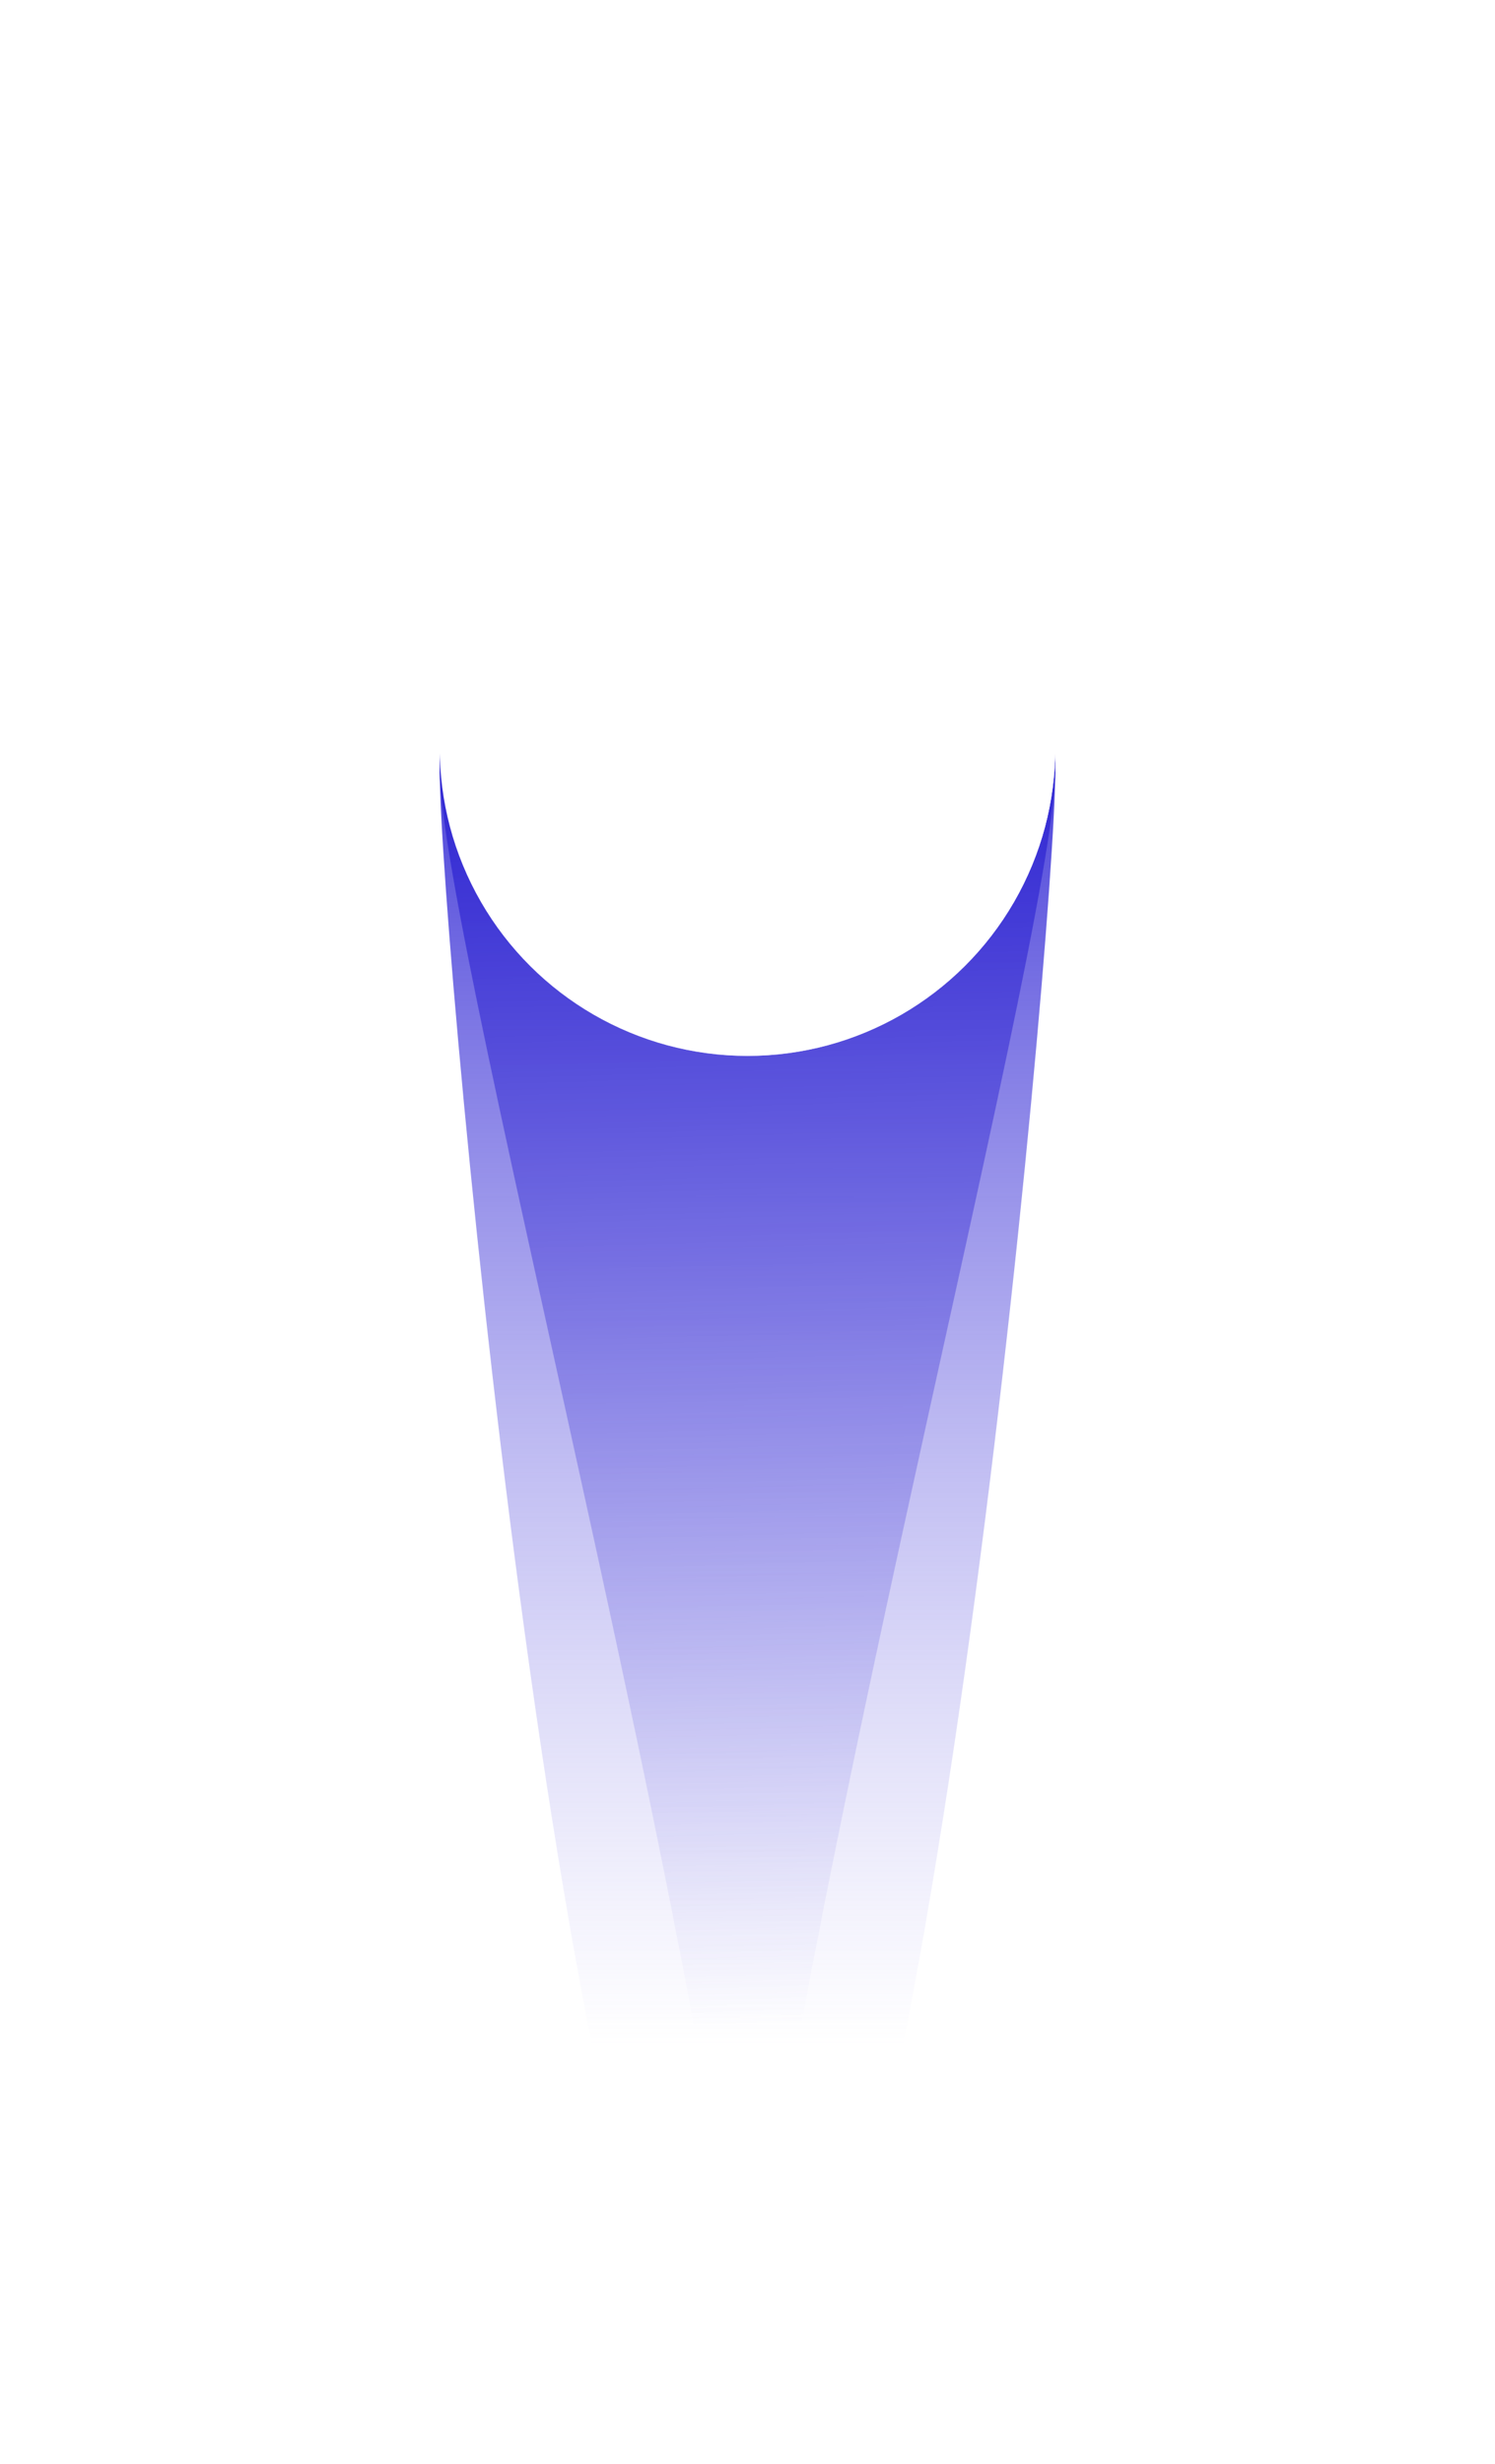
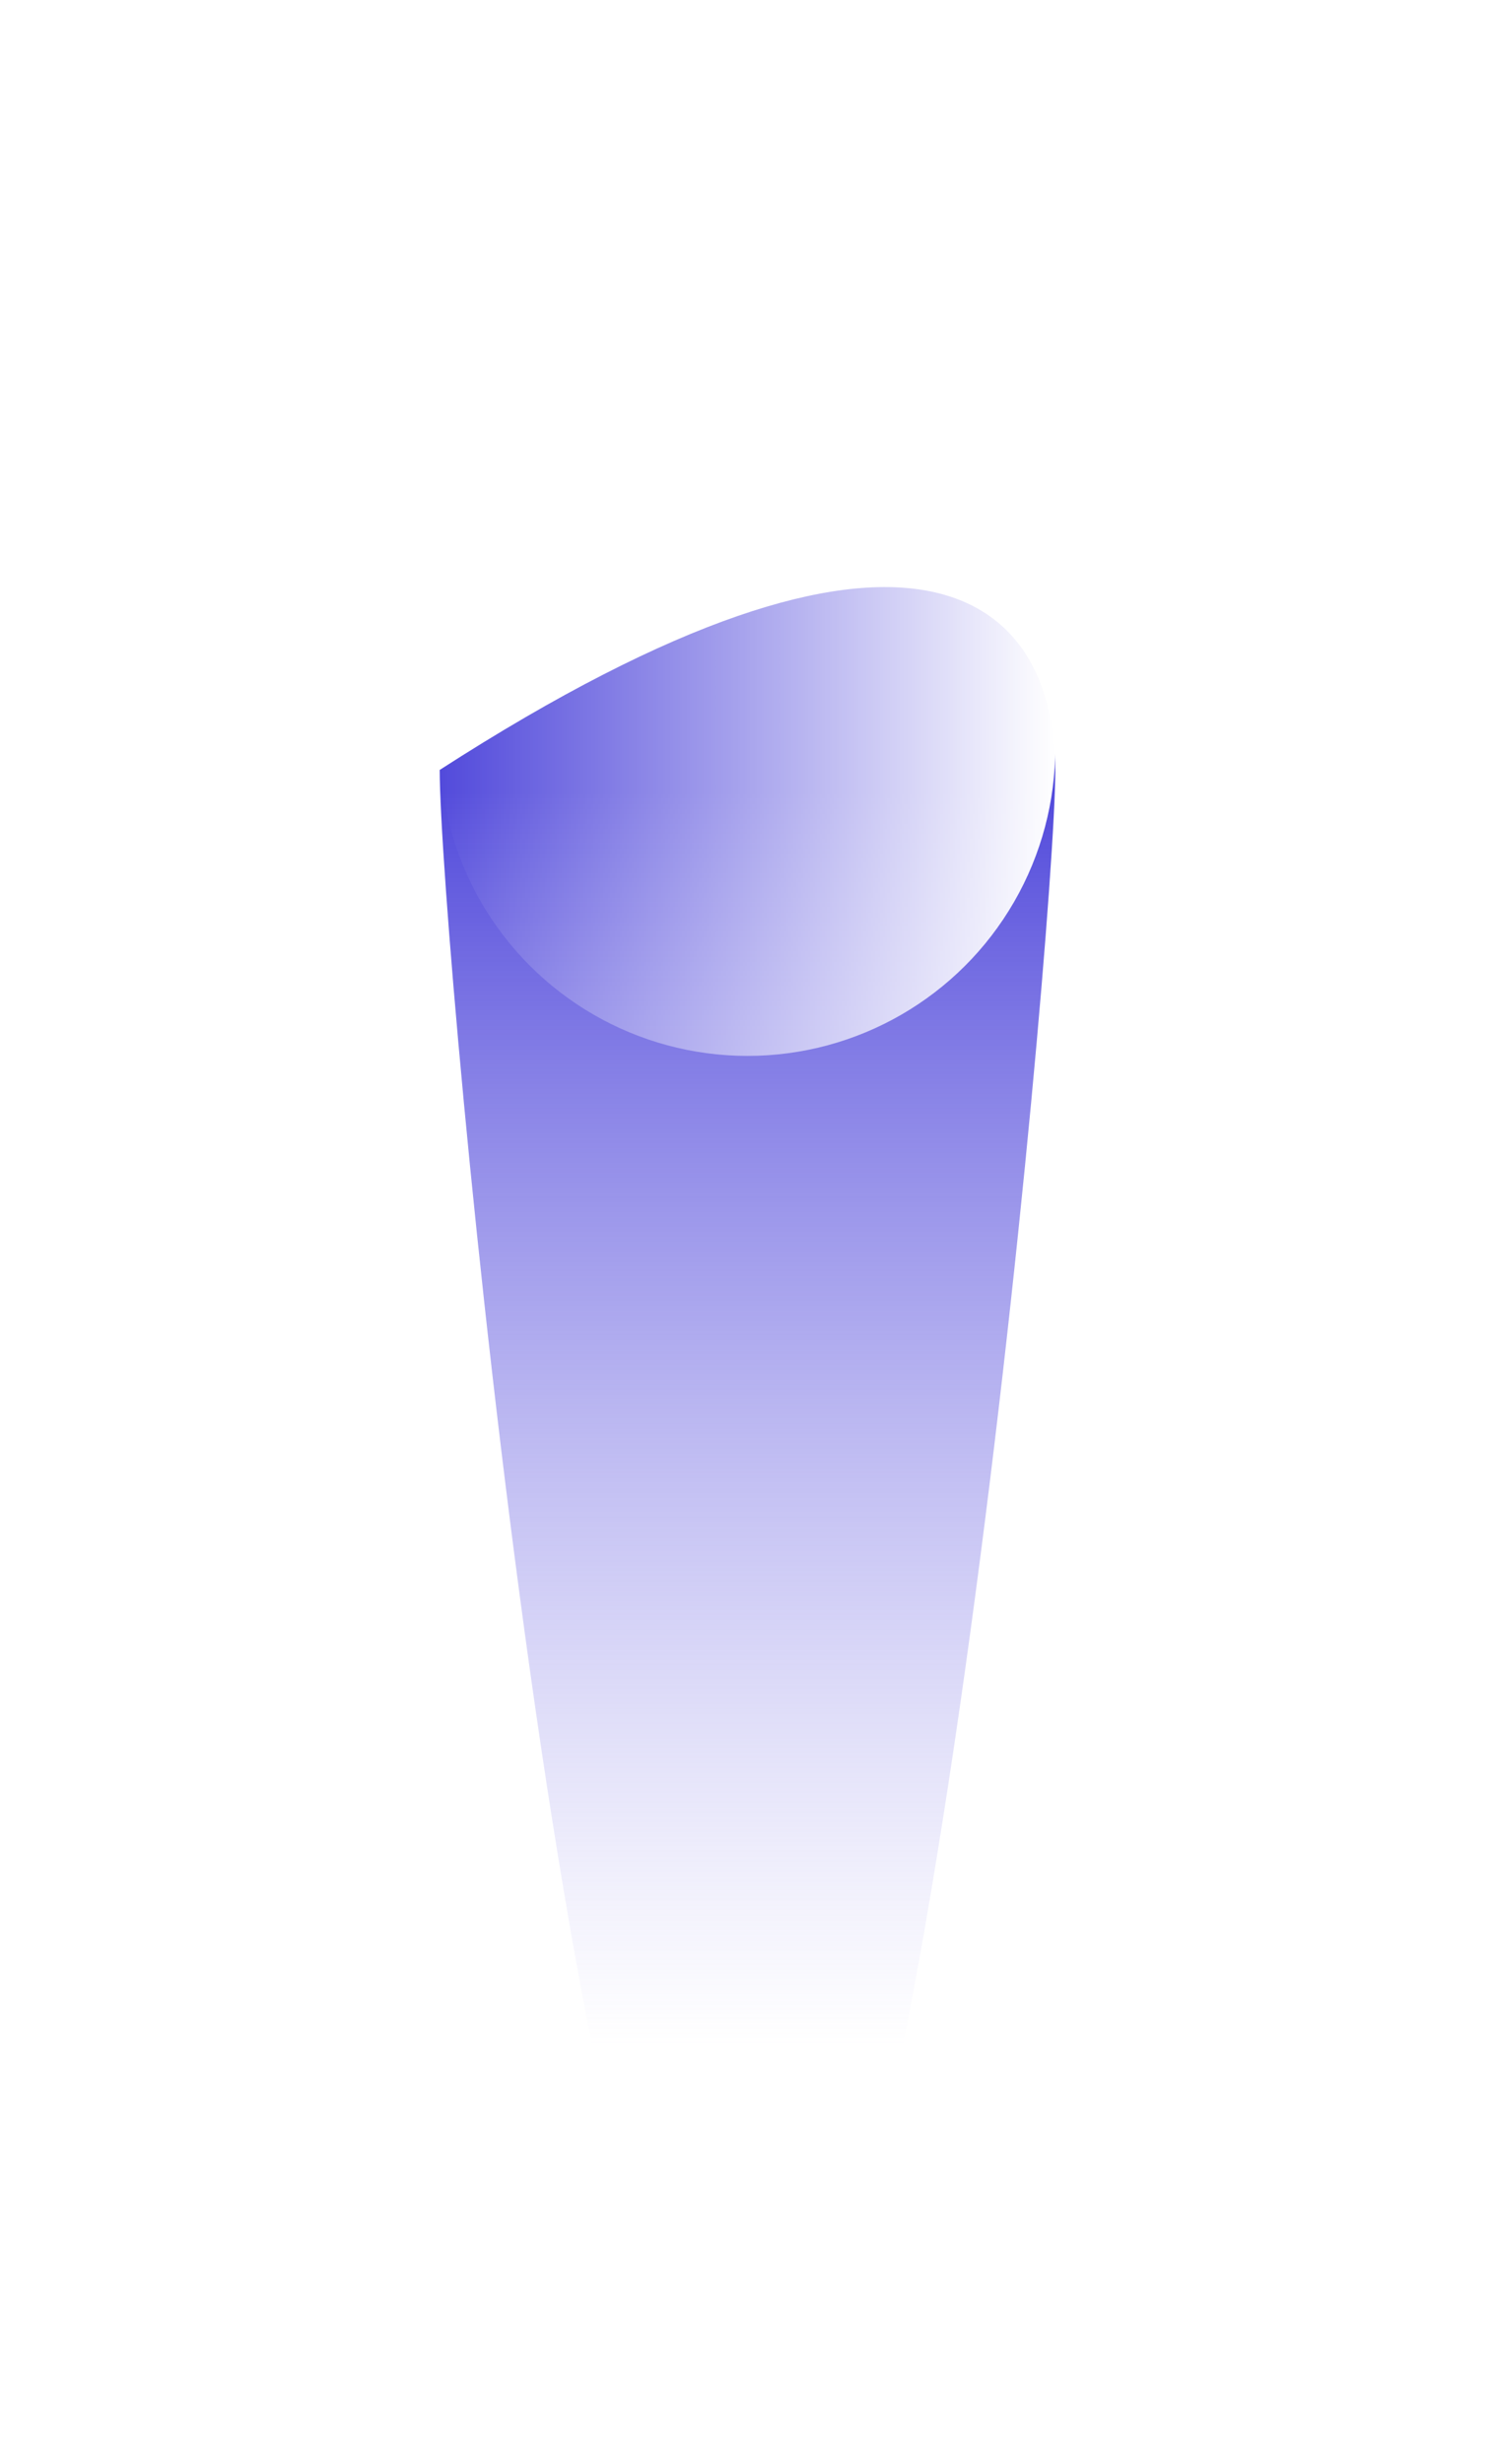
<svg xmlns="http://www.w3.org/2000/svg" width="34" height="56" viewBox="0 0 34 56" fill="none">
-   <path d="M17 55.5C13.134 55.5 10 21.366 10 17.5C10 13.634 13.134 10.5 17 10.5C20.866 10.5 24 13.634 24 17.5C24 21.366 20.866 55.5 17 55.5Z" fill="url(#paint0_linear)" />
-   <path d="M17 55.5C17 47.5 10 21.366 10 17.5C10 13.634 13.134 10.5 17 10.5C20.866 10.5 24 13.634 24 17.5C24 21.366 17 47.5 17 55.5Z" fill="url(#paint1_linear)" />
+   <path d="M17 55.5C13.134 55.5 10 21.366 10 17.5C20.866 10.5 24 13.634 24 17.5C24 21.366 20.866 55.5 17 55.5Z" fill="url(#paint0_linear)" />
  <g filter="url(#filter0_d)">
-     <circle cx="17" cy="17" r="7" transform="rotate(90 17 17)" fill="white" />
    <circle cx="17" cy="17" r="7" transform="rotate(90 17 17)" fill="url(#paint2_linear)" />
  </g>
  <defs>
    <filter id="filter0_d" x="0" y="0" width="34" height="34" filterUnits="userSpaceOnUse" color-interpolation-filters="sRGB">
      <feFlood flood-opacity="0" result="BackgroundImageFix" />
      <feColorMatrix in="SourceAlpha" type="matrix" values="0 0 0 0 0 0 0 0 0 0 0 0 0 0 0 0 0 0 127 0" />
      <feOffset />
      <feGaussianBlur stdDeviation="5" />
      <feColorMatrix type="matrix" values="0 0 0 0 0 0 0 0 0 0 0 0 0 0 0 0 0 0 0.15 0" />
      <feBlend mode="normal" in2="BackgroundImageFix" result="effect1_dropShadow" />
      <feBlend mode="normal" in="SourceGraphic" in2="effect1_dropShadow" result="shape" />
    </filter>
    <linearGradient id="paint0_linear" x1="17" y1="18" x2="17" y2="46.5" gradientUnits="userSpaceOnUse">
      <stop stop-color="#524ADB" />
      <stop offset="1" stop-color="#9B95EC" stop-opacity="0" />
    </linearGradient>
    <linearGradient id="paint1_linear" x1="17" y1="12" x2="18" y2="46" gradientUnits="userSpaceOnUse">
      <stop stop-color="#1C12CD" />
      <stop offset="1" stop-color="#7C76E4" stop-opacity="0" />
    </linearGradient>
    <linearGradient id="paint2_linear" x1="17" y1="10" x2="17" y2="24" gradientUnits="userSpaceOnUse">
      <stop stop-color="white" />
      <stop offset="1" stop-color="white" stop-opacity="0" />
    </linearGradient>
  </defs>
</svg>